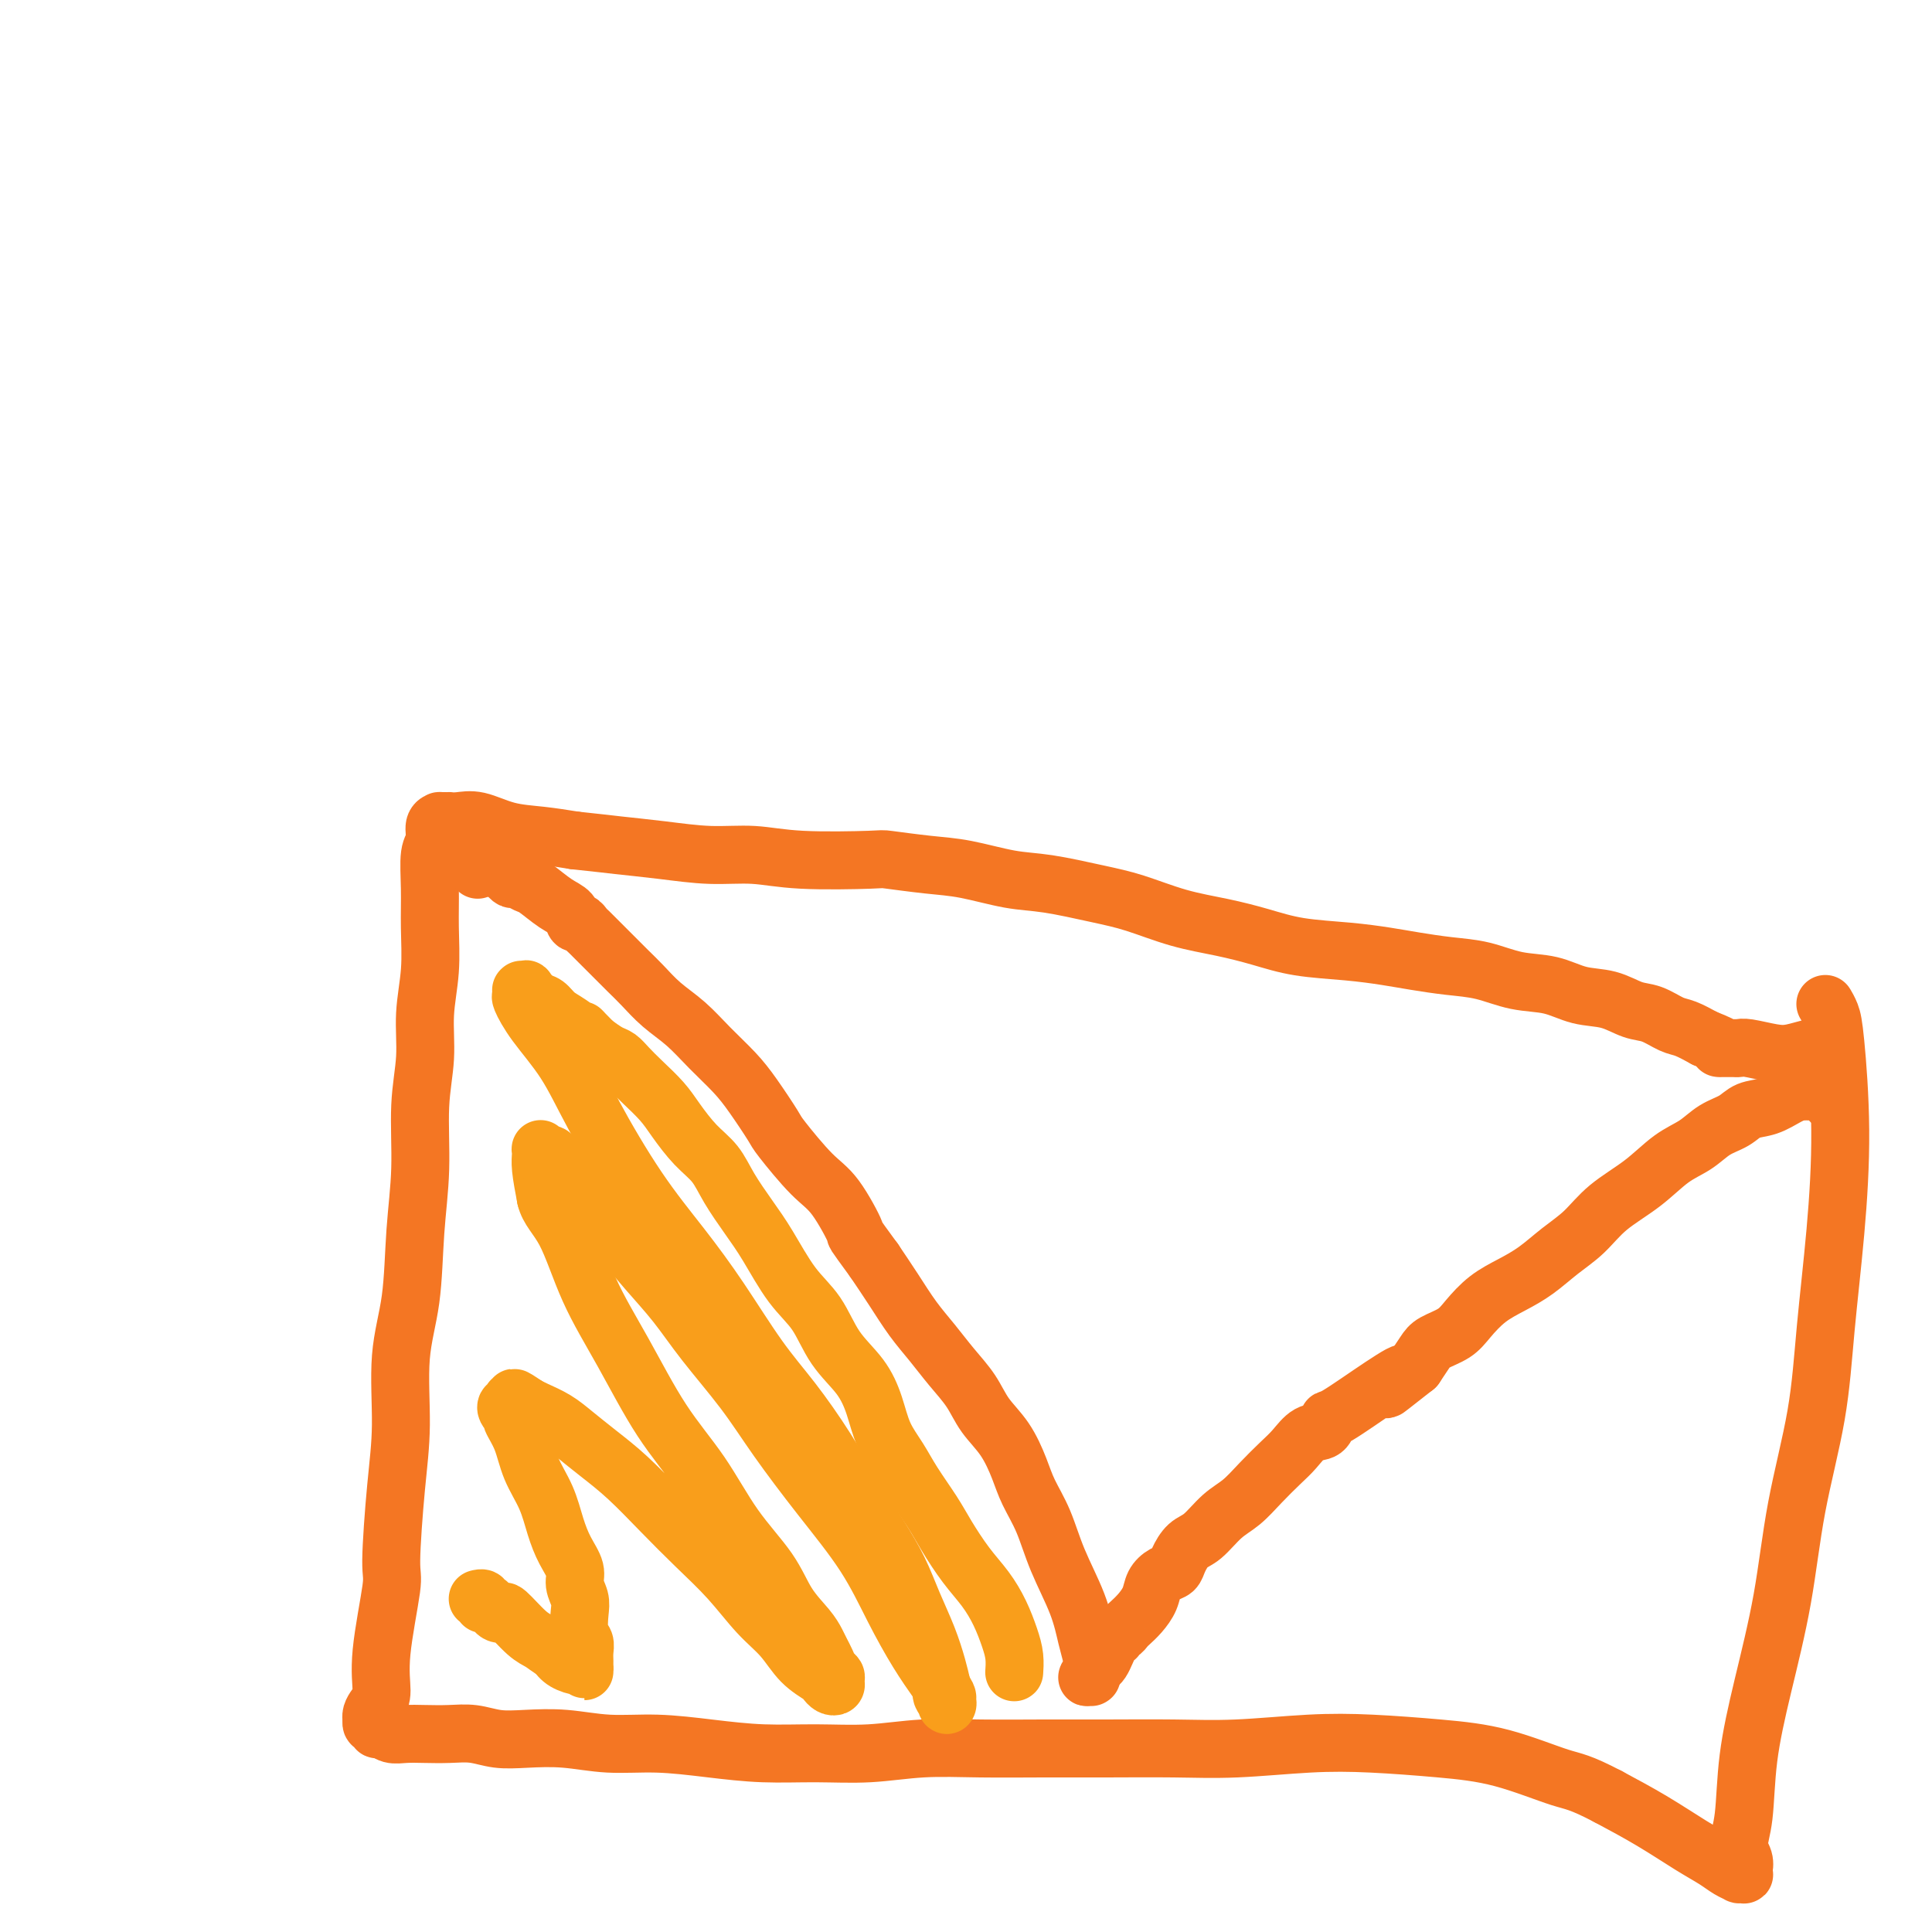
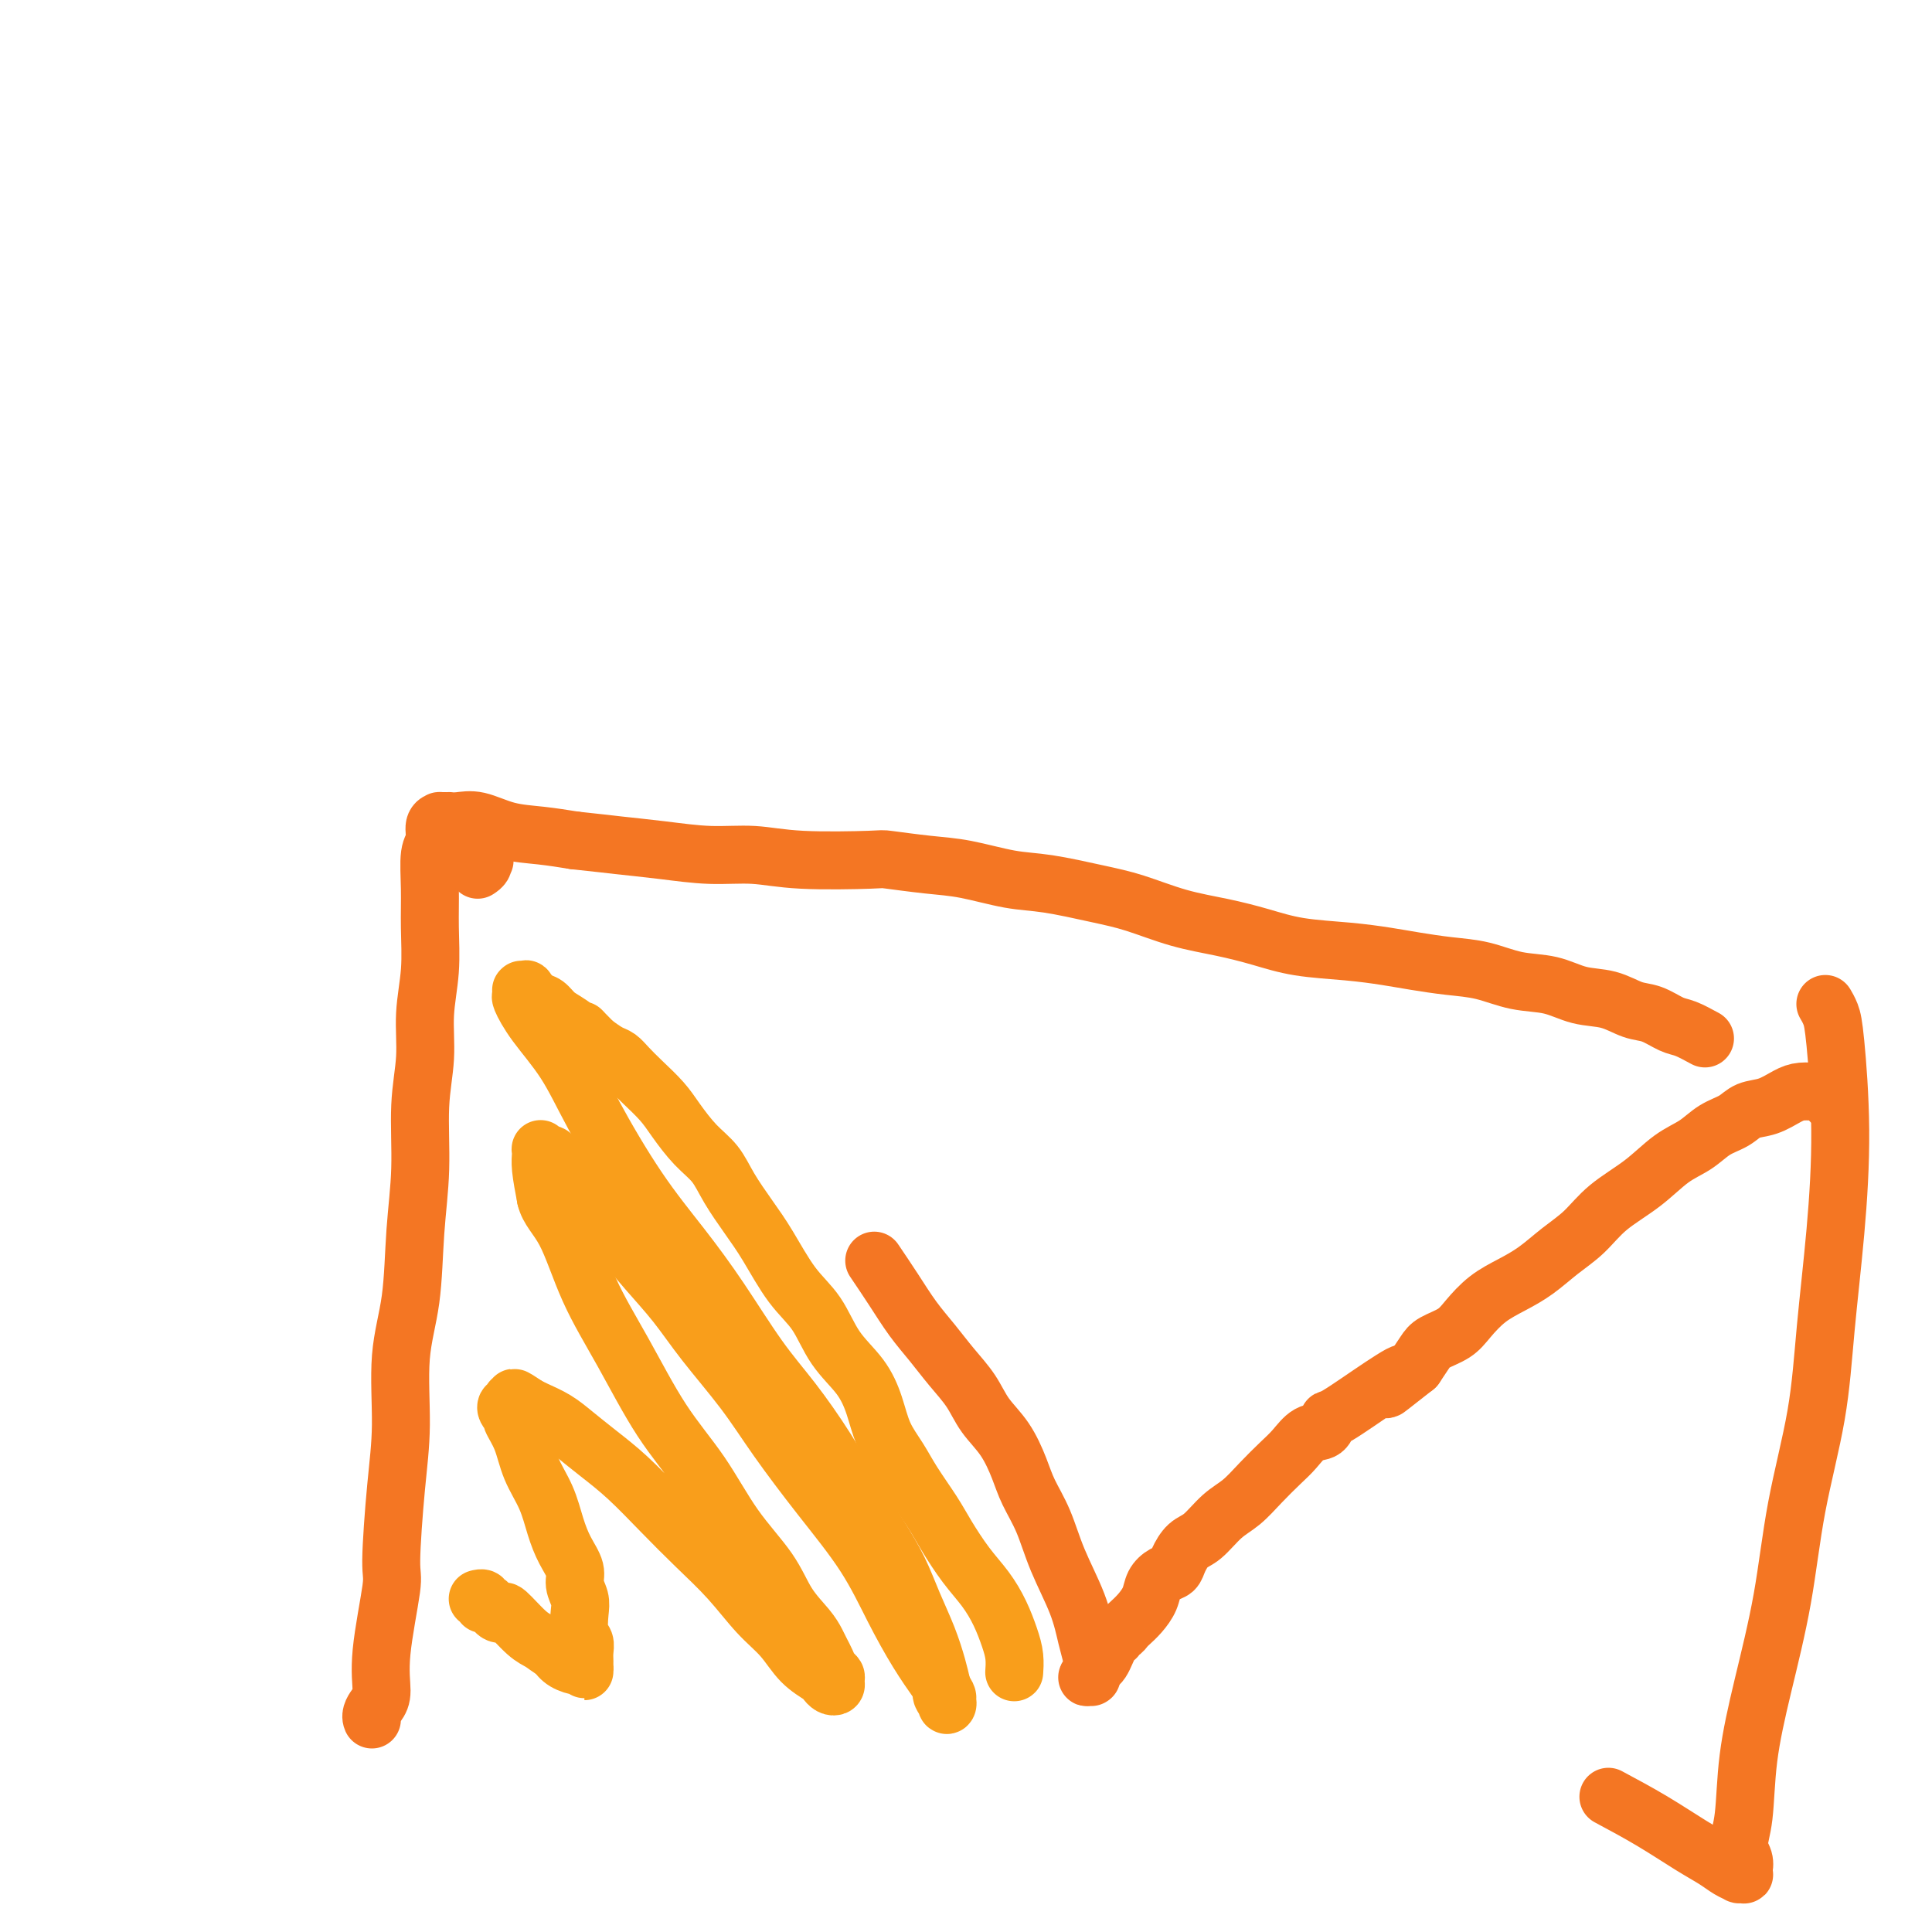
<svg xmlns="http://www.w3.org/2000/svg" viewBox="0 0 400 400" version="1.1">
  <g fill="none" stroke="#F47623" stroke-width="12" stroke-linecap="round" stroke-linejoin="round">
    <path d="M378,208c-0.007,-0.011 -0.013,-0.022 0,0c0.013,0.022 0.046,0.078 0,0c-0.046,-0.078 -0.172,-0.288 0,0c0.172,0.288 0.642,1.076 1,2c0.358,0.924 0.603,1.984 1,6c0.397,4.016 0.945,10.988 1,18c0.055,7.012 -0.382,14.064 -1,21c-0.618,6.936 -1.418,13.755 -2,20c-0.582,6.245 -0.948,11.914 -2,18c-1.052,6.086 -2.792,12.587 -4,19c-1.208,6.413 -1.884,12.736 -3,19c-1.116,6.264 -2.674,12.468 -4,18c-1.326,5.532 -2.422,10.390 -3,15c-0.578,4.610 -0.638,8.971 -1,12c-0.362,3.029 -1.025,4.724 -1,6c0.025,1.276 0.740,2.132 1,3c0.260,0.868 0.066,1.749 0,2c-0.066,0.251 -0.002,-0.128 0,0c0.002,0.128 -0.057,0.764 0,1c0.057,0.236 0.232,0.072 0,0c-0.232,-0.072 -0.870,-0.051 -1,0c-0.130,0.051 0.247,0.132 0,0c-0.247,-0.132 -1.119,-0.477 -2,-1c-0.881,-0.523 -1.772,-1.223 -3,-2c-1.228,-0.777 -2.792,-1.632 -5,-3c-2.208,-1.368 -5.059,-3.248 -8,-5c-2.941,-1.752 -5.970,-3.376 -9,-5" />
-     <path d="M333,372c-6.030,-3.167 -7.105,-3.084 -10,-4c-2.895,-0.916 -7.610,-2.830 -12,-4c-4.390,-1.170 -8.457,-1.596 -13,-2c-4.543,-0.404 -9.564,-0.788 -14,-1c-4.436,-0.212 -8.288,-0.253 -13,0c-4.712,0.253 -10.285,0.800 -15,1c-4.715,0.200 -8.570,0.053 -13,0c-4.430,-0.053 -9.433,-0.010 -14,0c-4.567,0.010 -8.699,-0.012 -13,0c-4.301,0.012 -8.771,0.056 -13,0c-4.229,-0.056 -8.216,-0.214 -12,0c-3.784,0.214 -7.365,0.799 -11,1c-3.635,0.201 -7.322,0.016 -11,0c-3.678,-0.016 -7.345,0.136 -11,0c-3.655,-0.136 -7.298,-0.558 -11,-1c-3.702,-0.442 -7.462,-0.902 -11,-1c-3.538,-0.098 -6.854,0.166 -10,0c-3.146,-0.166 -6.122,-0.762 -9,-1c-2.878,-0.238 -5.659,-0.116 -8,0c-2.341,0.116 -4.244,0.227 -6,0c-1.756,-0.227 -3.366,-0.792 -5,-1c-1.634,-0.208 -3.292,-0.060 -5,0c-1.708,0.060 -3.467,0.031 -5,0c-1.533,-0.031 -2.841,-0.065 -4,0c-1.159,0.065 -2.171,0.229 -3,0c-0.829,-0.229 -1.476,-0.850 -2,-1c-0.524,-0.150 -0.925,0.170 -1,0c-0.075,-0.170 0.176,-0.829 0,-1c-0.176,-0.171 -0.778,0.146 -1,0c-0.222,-0.146 -0.063,-0.756 0,-1c0.063,-0.244 0.032,-0.122 0,0" />
    <path d="M77,356c-0.462,-1.038 0.383,-2.133 1,-3c0.617,-0.867 1.005,-1.505 1,-3c-0.005,-1.495 -0.403,-3.849 0,-8c0.403,-4.151 1.609,-10.101 2,-13c0.391,-2.899 -0.032,-2.747 0,-6c0.032,-3.253 0.519,-9.912 1,-15c0.481,-5.088 0.956,-8.606 1,-13c0.044,-4.394 -0.343,-9.666 0,-14c0.343,-4.334 1.416,-7.730 2,-12c0.584,-4.270 0.677,-9.412 1,-14c0.323,-4.588 0.875,-8.621 1,-13c0.125,-4.379 -0.177,-9.102 0,-13c0.177,-3.898 0.832,-6.970 1,-10c0.168,-3.030 -0.152,-6.020 0,-9c0.152,-2.980 0.777,-5.952 1,-9c0.223,-3.048 0.045,-6.172 0,-9c-0.045,-2.828 0.045,-5.360 0,-8c-0.045,-2.640 -0.223,-5.387 0,-7c0.223,-1.613 0.849,-2.093 1,-3c0.151,-0.907 -0.171,-2.243 0,-3c0.171,-0.757 0.834,-0.935 1,-1c0.166,-0.065 -0.167,-0.018 0,0c0.167,0.018 0.834,0.005 1,0c0.166,-0.005 -0.169,-0.003 0,0c0.169,0.003 0.843,0.008 1,0c0.157,-0.008 -0.204,-0.027 0,0c0.204,0.027 0.972,0.101 2,0c1.028,-0.101 2.317,-0.378 4,0c1.683,0.378 3.761,1.409 6,2c2.239,0.591 4.640,0.740 7,1c2.360,0.260 4.680,0.630 7,1" />
    <path d="M119,174c6.109,0.647 6.883,0.766 9,1c2.117,0.234 5.577,0.585 9,1c3.423,0.415 6.809,0.895 10,1c3.191,0.105 6.185,-0.165 9,0c2.815,0.165 5.449,0.764 10,1c4.551,0.236 11.020,0.109 14,0c2.980,-0.109 2.473,-0.199 4,0c1.527,0.199 5.088,0.686 8,1c2.912,0.314 5.174,0.453 8,1c2.826,0.547 6.216,1.501 9,2c2.784,0.499 4.962,0.542 8,1c3.038,0.458 6.936,1.330 10,2c3.064,0.670 5.294,1.139 8,2c2.706,0.861 5.887,2.114 9,3c3.113,0.886 6.159,1.403 9,2c2.841,0.597 5.479,1.273 8,2c2.521,0.727 4.927,1.504 8,2c3.073,0.496 6.812,0.709 10,1c3.188,0.291 5.824,0.659 8,1c2.176,0.341 3.893,0.653 6,1c2.107,0.347 4.603,0.727 7,1c2.397,0.273 4.695,0.439 7,1c2.305,0.561 4.615,1.516 7,2c2.385,0.484 4.843,0.496 7,1c2.157,0.504 4.013,1.501 6,2c1.987,0.499 4.106,0.500 6,1c1.894,0.500 3.563,1.499 5,2c1.437,0.501 2.643,0.506 4,1c1.357,0.494 2.865,1.479 4,2c1.135,0.521 1.896,0.577 3,1c1.104,0.423 2.552,1.211 4,2" />
-     <path d="M353,215c5.582,2.155 3.537,2.042 3,2c-0.537,-0.042 0.434,-0.012 1,0c0.566,0.012 0.728,0.007 1,0c0.272,-0.007 0.655,-0.015 1,0c0.345,0.015 0.652,0.053 1,0c0.348,-0.053 0.736,-0.196 2,0c1.264,0.196 3.404,0.731 5,1c1.596,0.269 2.647,0.272 4,0c1.353,-0.272 3.009,-0.820 4,-1c0.991,-0.180 1.316,0.008 2,0c0.684,-0.008 1.728,-0.212 2,0c0.272,0.212 -0.226,0.840 0,1c0.226,0.160 1.176,-0.149 1,0c-0.176,0.149 -1.479,0.757 -2,1c-0.521,0.243 -0.261,0.122 0,0" />
    <path d="M380,228c0.009,-0.002 0.018,-0.003 0,0c-0.018,0.003 -0.065,0.011 0,0c0.065,-0.011 0.240,-0.041 0,0c-0.240,0.041 -0.897,0.154 -1,0c-0.103,-0.154 0.346,-0.575 0,-1c-0.346,-0.425 -1.488,-0.853 -2,-1c-0.512,-0.147 -0.395,-0.013 -1,0c-0.605,0.013 -1.932,-0.095 -3,0c-1.068,0.095 -1.878,0.395 -3,1c-1.122,0.605 -2.557,1.516 -4,2c-1.443,0.484 -2.895,0.540 -4,1c-1.105,0.460 -1.864,1.326 -3,2c-1.136,0.674 -2.649,1.158 -4,2c-1.351,0.842 -2.541,2.041 -4,3c-1.459,0.959 -3.187,1.676 -5,3c-1.813,1.324 -3.712,3.253 -6,5c-2.288,1.747 -4.964,3.311 -7,5c-2.036,1.689 -3.433,3.504 -5,5c-1.567,1.496 -3.305,2.672 -5,4c-1.695,1.328 -3.348,2.807 -5,4c-1.652,1.193 -3.304,2.102 -5,3c-1.696,0.898 -3.438,1.787 -5,3c-1.562,1.213 -2.946,2.750 -4,4c-1.054,1.250 -1.777,2.211 -3,3c-1.223,0.789 -2.945,1.405 -4,2c-1.055,0.595 -1.444,1.170 -2,2c-0.556,0.830 -1.278,1.915 -2,3" />
    <path d="M293,283c-10.166,8.007 -4.582,3.526 -3,2c1.582,-1.526 -0.839,-0.096 -4,2c-3.161,2.096 -7.063,4.858 -9,6c-1.937,1.142 -1.911,0.664 -2,1c-0.089,0.336 -0.295,1.485 -1,2c-0.705,0.515 -1.910,0.396 -3,1c-1.090,0.604 -2.065,1.931 -3,3c-0.935,1.069 -1.828,1.880 -3,3c-1.172,1.120 -2.621,2.550 -4,4c-1.379,1.450 -2.688,2.920 -4,4c-1.312,1.080 -2.627,1.771 -4,3c-1.373,1.229 -2.804,2.997 -4,4c-1.196,1.003 -2.156,1.241 -3,2c-0.844,0.759 -1.573,2.041 -2,3c-0.427,0.959 -0.551,1.597 -1,2c-0.449,0.403 -1.223,0.570 -2,1c-0.777,0.430 -1.556,1.123 -2,2c-0.444,0.877 -0.552,1.937 -1,3c-0.448,1.063 -1.234,2.127 -2,3c-0.766,0.873 -1.512,1.555 -2,2c-0.488,0.445 -0.719,0.654 -1,1c-0.281,0.346 -0.611,0.829 -1,1c-0.389,0.171 -0.835,0.031 -1,0c-0.165,-0.031 -0.047,0.046 0,0c0.047,-0.046 0.024,-0.217 0,0c-0.024,0.217 -0.048,0.821 0,1c0.048,0.179 0.168,-0.068 0,0c-0.168,0.068 -0.622,0.451 -1,1c-0.378,0.549 -0.679,1.263 -1,2c-0.321,0.737 -0.663,1.496 -1,2c-0.337,0.504 -0.668,0.752 -1,1" />
    <path d="M227,345c-3.166,4.033 -1.580,1.617 -1,1c0.580,-0.617 0.155,0.567 0,1c-0.155,0.433 -0.042,0.116 0,0c0.042,-0.116 0.011,-0.031 0,0c-0.011,0.031 -0.003,0.008 0,0c0.003,-0.008 0.001,-0.000 0,0c-0.001,0.000 -0.000,-0.006 0,0c0.000,0.006 0.001,0.025 0,0c-0.001,-0.025 -0.003,-0.094 0,0c0.003,0.094 0.011,0.349 0,0c-0.011,-0.349 -0.040,-1.304 0,-2c0.040,-0.696 0.149,-1.132 0,-2c-0.149,-0.868 -0.558,-2.167 -1,-4c-0.442,-1.833 -0.919,-4.200 -2,-7c-1.081,-2.800 -2.767,-6.033 -4,-9c-1.233,-2.967 -2.014,-5.668 -3,-8c-0.986,-2.332 -2.178,-4.296 -3,-6c-0.822,-1.704 -1.276,-3.147 -2,-5c-0.724,-1.853 -1.719,-4.116 -3,-6c-1.281,-1.884 -2.849,-3.391 -4,-5c-1.151,-1.609 -1.886,-3.321 -3,-5c-1.114,-1.679 -2.608,-3.326 -4,-5c-1.392,-1.674 -2.682,-3.377 -4,-5c-1.318,-1.623 -2.662,-3.168 -4,-5c-1.338,-1.832 -2.668,-3.952 -4,-6c-1.332,-2.048 -2.666,-4.024 -4,-6" />
-     <path d="M181,261c-4.897,-6.711 -3.638,-4.988 -4,-6c-0.362,-1.012 -2.344,-4.759 -4,-7c-1.656,-2.241 -2.987,-2.976 -5,-5c-2.013,-2.024 -4.708,-5.338 -6,-7c-1.292,-1.662 -1.180,-1.673 -2,-3c-0.820,-1.327 -2.571,-3.971 -4,-6c-1.429,-2.029 -2.535,-3.442 -4,-5c-1.465,-1.558 -3.287,-3.260 -5,-5c-1.713,-1.740 -3.315,-3.519 -5,-5c-1.685,-1.481 -3.452,-2.665 -5,-4c-1.548,-1.335 -2.877,-2.820 -4,-4c-1.123,-1.180 -2.041,-2.056 -3,-3c-0.959,-0.944 -1.959,-1.956 -3,-3c-1.041,-1.044 -2.125,-2.120 -3,-3c-0.875,-0.880 -1.543,-1.562 -2,-2c-0.457,-0.438 -0.705,-0.630 -1,-1c-0.295,-0.370 -0.639,-0.919 -1,-1c-0.361,-0.081 -0.740,0.305 -1,0c-0.260,-0.305 -0.402,-1.301 -1,-2c-0.598,-0.699 -1.652,-1.101 -3,-2c-1.348,-0.899 -2.991,-2.296 -4,-3c-1.009,-0.704 -1.384,-0.714 -2,-1c-0.616,-0.286 -1.475,-0.846 -2,-1c-0.525,-0.154 -0.718,0.099 -1,0c-0.282,-0.099 -0.653,-0.548 -1,-1c-0.347,-0.452 -0.671,-0.905 -1,-1c-0.329,-0.095 -0.663,0.168 -1,0c-0.337,-0.168 -0.678,-0.767 -1,-1c-0.322,-0.233 -0.625,-0.101 -1,0c-0.375,0.101 -0.821,0.172 -1,0c-0.179,-0.172 -0.089,-0.586 0,-1" />
    <path d="M100,178c-2.780,-1.690 -0.731,-0.414 0,0c0.731,0.414 0.143,-0.033 0,0c-0.143,0.033 0.157,0.545 0,1c-0.157,0.455 -0.773,0.853 -1,1c-0.227,0.147 -0.065,0.042 0,0c0.065,-0.042 0.032,-0.021 0,0" />
  </g>
  <g fill="none" stroke="#F99E1B" stroke-width="12" stroke-linecap="round" stroke-linejoin="round">
    <path d="M210,346c0.005,-0.067 0.010,-0.134 0,0c-0.010,0.134 -0.035,0.469 0,0c0.035,-0.469 0.131,-1.743 0,-3c-0.131,-1.257 -0.489,-2.495 -1,-4c-0.511,-1.505 -1.174,-3.275 -2,-5c-0.826,-1.725 -1.814,-3.405 -3,-5c-1.186,-1.595 -2.572,-3.104 -4,-5c-1.428,-1.896 -2.900,-4.179 -4,-6c-1.100,-1.821 -1.827,-3.182 -3,-5c-1.173,-1.818 -2.791,-4.095 -4,-6c-1.209,-1.905 -2.011,-3.437 -3,-5c-0.989,-1.563 -2.167,-3.155 -3,-5c-0.833,-1.845 -1.320,-3.942 -2,-6c-0.680,-2.058 -1.553,-4.076 -3,-6c-1.447,-1.924 -3.467,-3.755 -5,-6c-1.533,-2.245 -2.577,-4.903 -4,-7c-1.423,-2.097 -3.223,-3.632 -5,-6c-1.777,-2.368 -3.531,-5.570 -5,-8c-1.469,-2.430 -2.651,-4.089 -4,-6c-1.349,-1.911 -2.863,-4.075 -4,-6c-1.137,-1.925 -1.897,-3.610 -3,-5c-1.103,-1.390 -2.550,-2.483 -4,-4c-1.450,-1.517 -2.902,-3.457 -4,-5c-1.098,-1.543 -1.840,-2.689 -3,-4c-1.160,-1.311 -2.736,-2.788 -4,-4c-1.264,-1.212 -2.215,-2.160 -3,-3c-0.785,-0.840 -1.404,-1.572 -2,-2c-0.596,-0.428 -1.170,-0.551 -2,-1c-0.830,-0.449 -1.915,-1.225 -3,-2" />
    <path d="M123,216c-4.180,-4.223 -2.131,-2.282 -2,-2c0.131,0.282 -1.657,-1.095 -3,-2c-1.343,-0.905 -2.240,-1.339 -3,-2c-0.760,-0.661 -1.384,-1.550 -2,-2c-0.616,-0.450 -1.223,-0.460 -2,-1c-0.777,-0.540 -1.725,-1.608 -2,-2c-0.275,-0.392 0.122,-0.106 0,0c-0.122,0.106 -0.764,0.032 -1,0c-0.236,-0.032 -0.065,-0.022 0,0c0.065,0.022 0.024,0.057 0,0c-0.024,-0.057 -0.030,-0.207 0,0c0.030,0.207 0.097,0.770 0,1c-0.097,0.230 -0.357,0.125 0,1c0.357,0.875 1.331,2.729 3,5c1.669,2.271 4.032,4.958 6,8c1.968,3.042 3.539,6.440 6,11c2.461,4.560 5.811,10.284 9,15c3.189,4.716 6.217,8.424 9,12c2.783,3.576 5.321,7.020 8,11c2.679,3.980 5.500,8.495 8,12c2.500,3.505 4.679,6.000 7,9c2.321,3.000 4.785,6.505 7,10c2.215,3.495 4.183,6.978 6,10c1.817,3.022 3.485,5.582 5,8c1.515,2.418 2.878,4.695 4,7c1.122,2.305 2.002,4.638 3,7c0.998,2.362 2.115,4.751 3,7c0.885,2.249 1.539,4.357 2,6c0.461,1.643 0.731,2.822 1,4" />
    <path d="M195,349c1.951,5.208 0.328,2.728 0,2c-0.328,-0.728 0.640,0.295 1,1c0.360,0.705 0.114,1.091 0,1c-0.114,-0.091 -0.094,-0.659 0,-1c0.094,-0.341 0.262,-0.456 0,-1c-0.262,-0.544 -0.954,-1.518 -2,-3c-1.046,-1.482 -2.445,-3.470 -4,-6c-1.555,-2.530 -3.266,-5.600 -5,-9c-1.734,-3.400 -3.491,-7.131 -6,-11c-2.509,-3.869 -5.768,-7.877 -9,-12c-3.232,-4.123 -6.436,-8.362 -9,-12c-2.564,-3.638 -4.489,-6.674 -7,-10c-2.511,-3.326 -5.609,-6.940 -8,-10c-2.391,-3.060 -4.075,-5.565 -6,-8c-1.925,-2.435 -4.091,-4.801 -6,-7c-1.909,-2.199 -3.562,-4.232 -5,-6c-1.438,-1.768 -2.661,-3.271 -4,-5c-1.339,-1.729 -2.792,-3.683 -4,-5c-1.208,-1.317 -2.169,-1.998 -3,-3c-0.831,-1.002 -1.533,-2.325 -2,-3c-0.467,-0.675 -0.700,-0.703 -1,-1c-0.300,-0.297 -0.669,-0.865 -1,-1c-0.331,-0.135 -0.624,0.162 -1,0c-0.376,-0.162 -0.833,-0.783 -1,-1c-0.167,-0.217 -0.042,-0.031 0,0c0.042,0.031 0.001,-0.095 0,0c-0.001,0.095 0.038,0.410 0,1c-0.038,0.590 -0.154,1.454 0,3c0.154,1.546 0.577,3.773 1,6" />
    <path d="M113,248c0.534,2.410 2.371,3.935 4,7c1.629,3.065 3.052,7.671 5,12c1.948,4.329 4.422,8.382 7,13c2.578,4.618 5.259,9.802 8,14c2.741,4.198 5.543,7.410 8,11c2.457,3.590 4.570,7.556 7,11c2.430,3.444 5.176,6.365 7,9c1.824,2.635 2.726,4.985 4,7c1.274,2.015 2.918,3.695 4,5c1.082,1.305 1.600,2.233 2,3c0.400,0.767 0.681,1.371 1,2c0.319,0.629 0.675,1.282 1,2c0.325,0.718 0.620,1.500 1,2c0.380,0.500 0.844,0.719 1,1c0.156,0.281 0.003,0.623 0,1c-0.003,0.377 0.145,0.787 0,1c-0.145,0.213 -0.582,0.228 -1,0c-0.418,-0.228 -0.816,-0.697 -1,-1c-0.184,-0.303 -0.154,-0.438 -1,-1c-0.846,-0.562 -2.570,-1.551 -4,-3c-1.430,-1.449 -2.568,-3.357 -4,-5c-1.432,-1.643 -3.158,-3.019 -5,-5c-1.842,-1.981 -3.801,-4.567 -6,-7c-2.199,-2.433 -4.640,-4.713 -7,-7c-2.360,-2.287 -4.640,-4.580 -7,-7c-2.360,-2.420 -4.800,-4.967 -7,-7c-2.200,-2.033 -4.161,-3.553 -6,-5c-1.839,-1.447 -3.555,-2.821 -5,-4c-1.445,-1.179 -2.620,-2.164 -4,-3c-1.380,-0.836 -2.966,-1.525 -4,-2c-1.034,-0.475 -1.517,-0.738 -2,-1" />
    <path d="M109,291c-3.718,-2.546 -2.512,-1.410 -2,-1c0.512,0.410 0.330,0.095 0,0c-0.330,-0.095 -0.807,0.030 -1,0c-0.193,-0.030 -0.100,-0.215 0,0c0.100,0.215 0.207,0.829 0,1c-0.207,0.171 -0.729,-0.102 -1,0c-0.271,0.102 -0.292,0.577 0,1c0.292,0.423 0.897,0.793 1,1c0.103,0.207 -0.296,0.252 0,1c0.296,0.748 1.286,2.198 2,4c0.714,1.802 1.152,3.956 2,6c0.848,2.044 2.107,3.978 3,6c0.893,2.022 1.420,4.130 2,6c0.580,1.870 1.213,3.500 2,5c0.787,1.500 1.726,2.871 2,4c0.274,1.129 -0.119,2.018 0,3c0.119,0.982 0.750,2.059 1,3c0.250,0.941 0.120,1.747 0,3c-0.120,1.253 -0.228,2.953 0,4c0.228,1.047 0.793,1.442 1,2c0.207,0.558 0.055,1.279 0,2c-0.055,0.721 -0.015,1.443 0,2c0.015,0.557 0.003,0.948 0,1c-0.003,0.052 0.004,-0.237 0,0c-0.004,0.237 -0.018,1.000 0,1c0.018,-0.000 0.067,-0.763 0,-1c-0.067,-0.237 -0.249,0.052 -1,0c-0.751,-0.052 -2.072,-0.443 -3,-1c-0.928,-0.557 -1.464,-1.278 -2,-2" />
    <path d="M115,342c-1.487,-0.861 -2.205,-1.512 -3,-2c-0.795,-0.488 -1.666,-0.813 -3,-2c-1.334,-1.187 -3.132,-3.236 -4,-4c-0.868,-0.764 -0.806,-0.243 -1,0c-0.194,0.243 -0.644,0.209 -1,0c-0.356,-0.209 -0.617,-0.592 -1,-1c-0.383,-0.408 -0.887,-0.842 -1,-1c-0.113,-0.158 0.166,-0.041 0,0c-0.166,0.041 -0.775,0.007 -1,0c-0.225,-0.007 -0.064,0.012 0,0c0.064,-0.012 0.031,-0.056 0,0c-0.031,0.056 -0.061,0.211 0,0c0.061,-0.211 0.212,-0.789 0,-1c-0.212,-0.211 -0.789,-0.057 -1,0c-0.211,0.057 -0.057,0.015 0,0c0.057,-0.015 0.015,-0.004 0,0c-0.015,0.004 -0.004,0.001 0,0c0.004,-0.001 0.001,-0.000 0,0c-0.001,0.000 -0.001,0.000 0,0" />
  </g>
</svg>